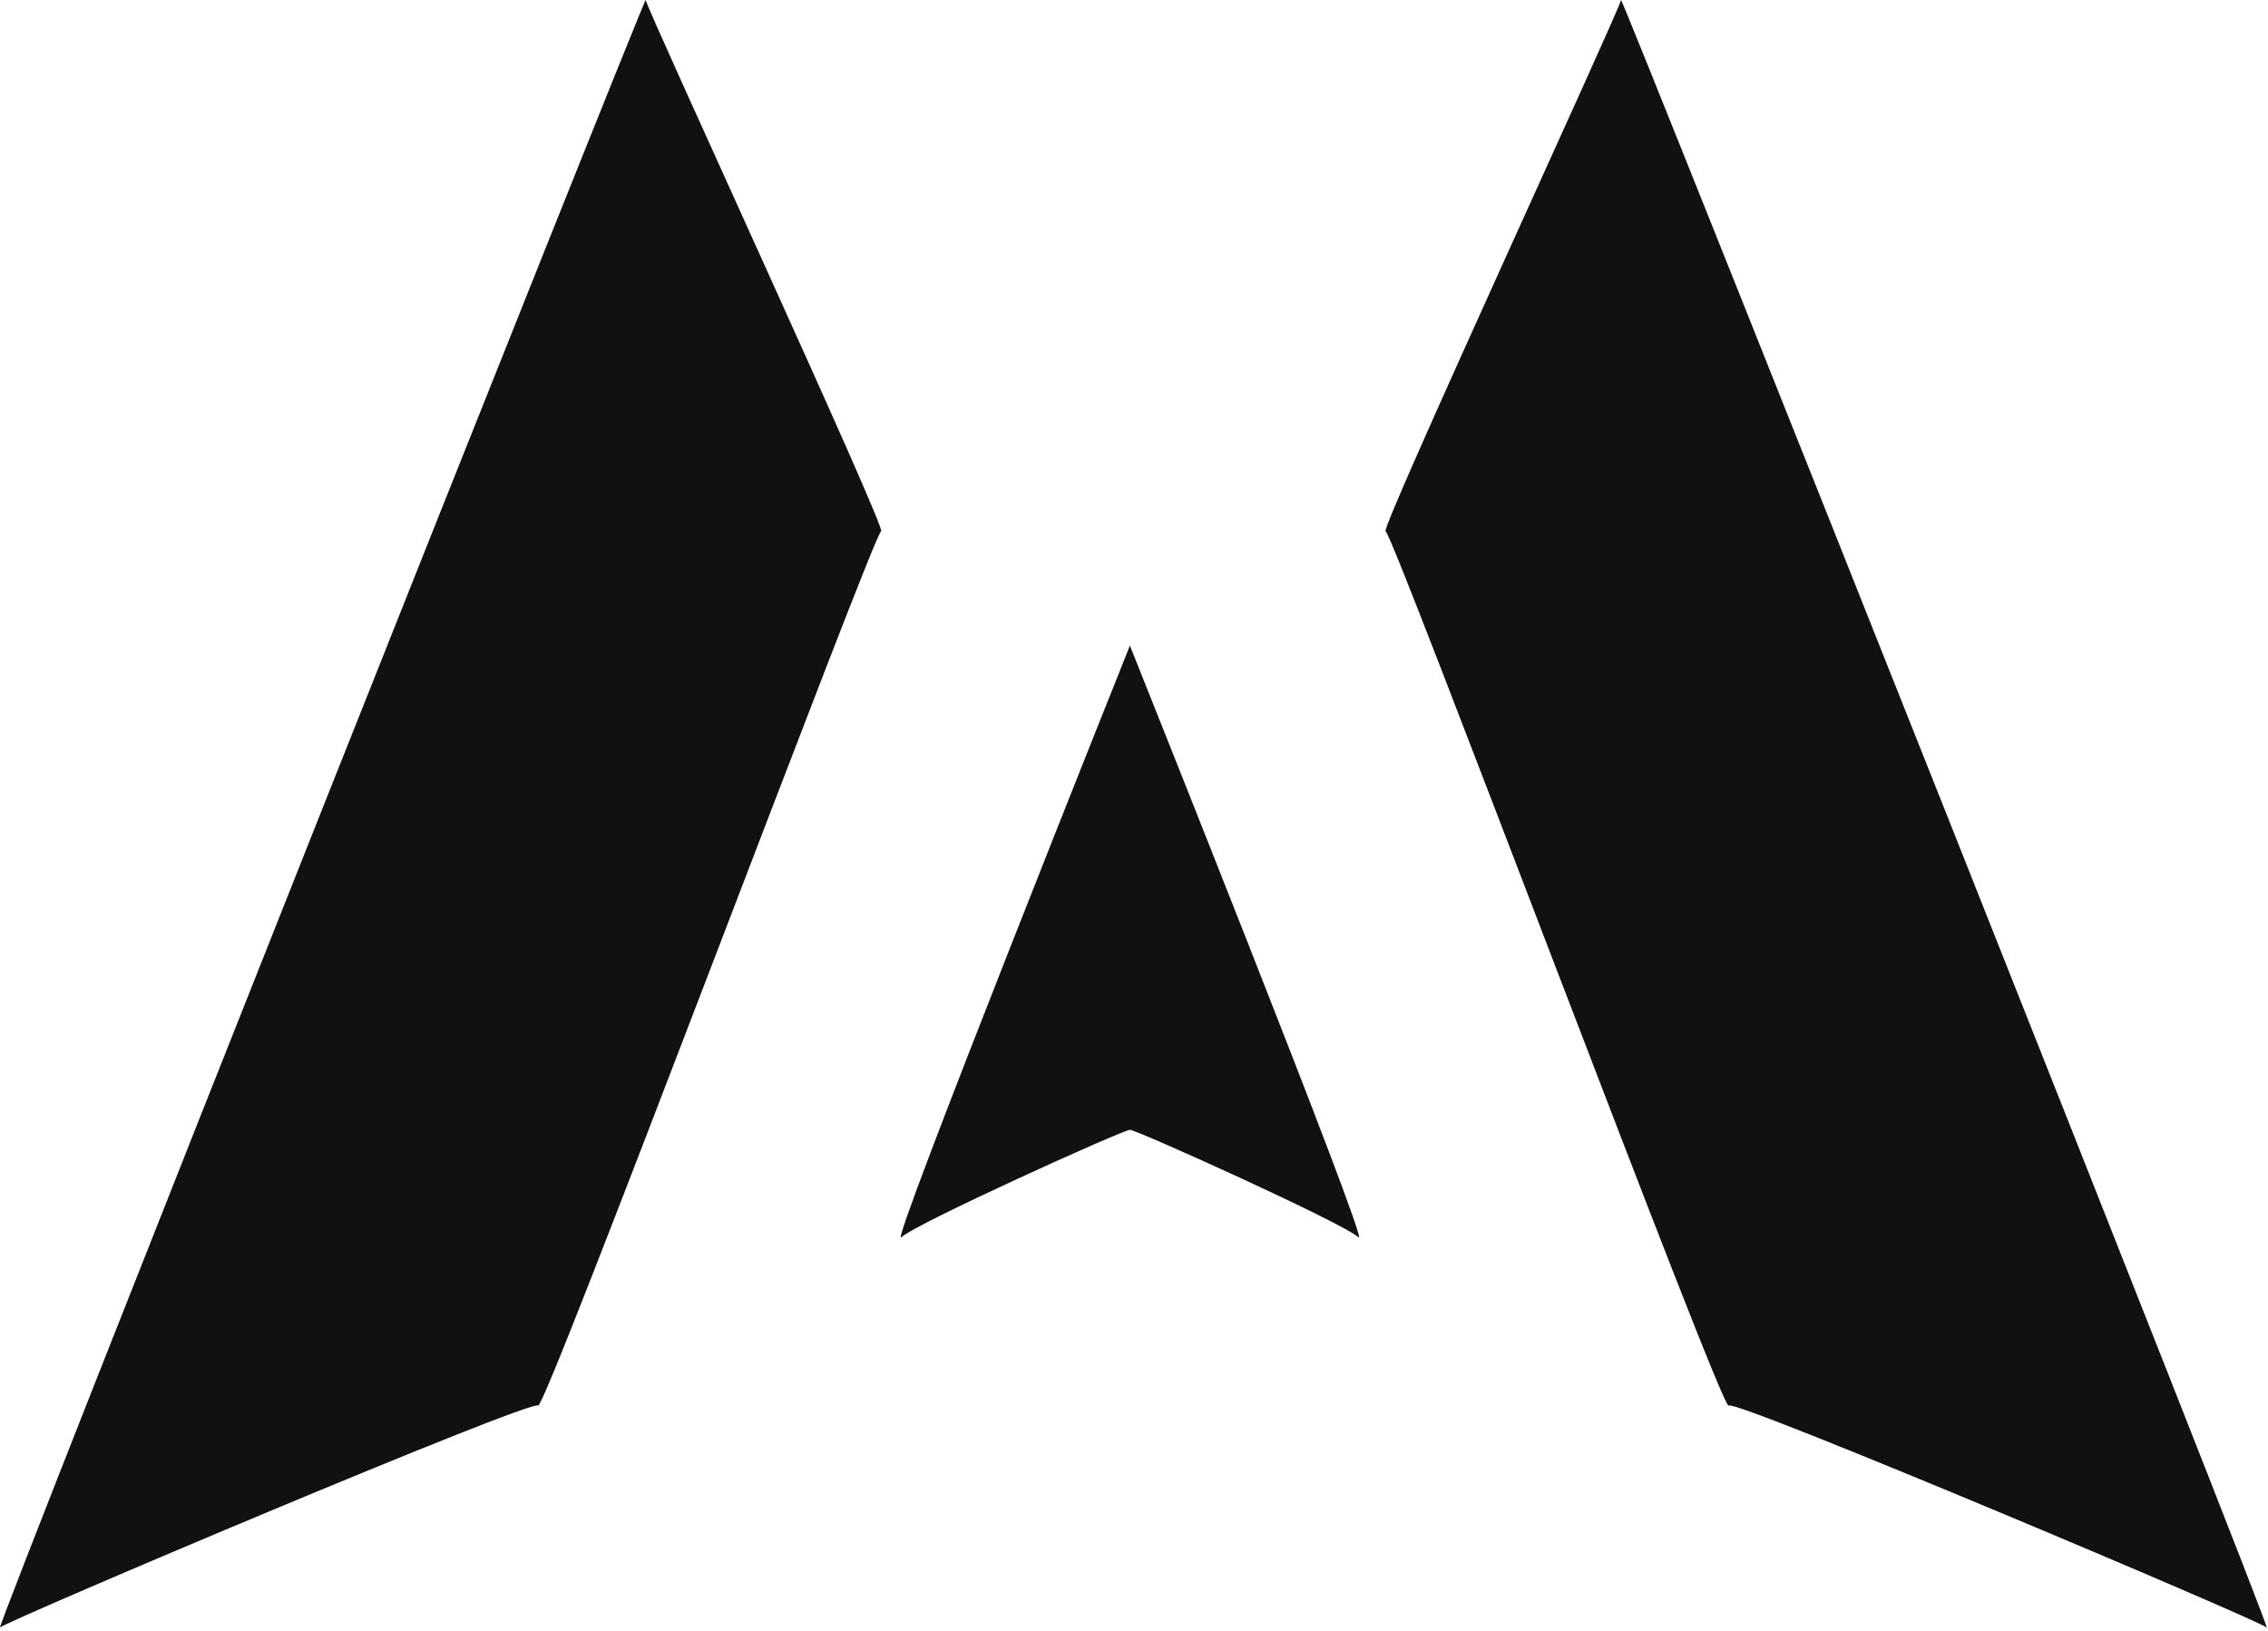
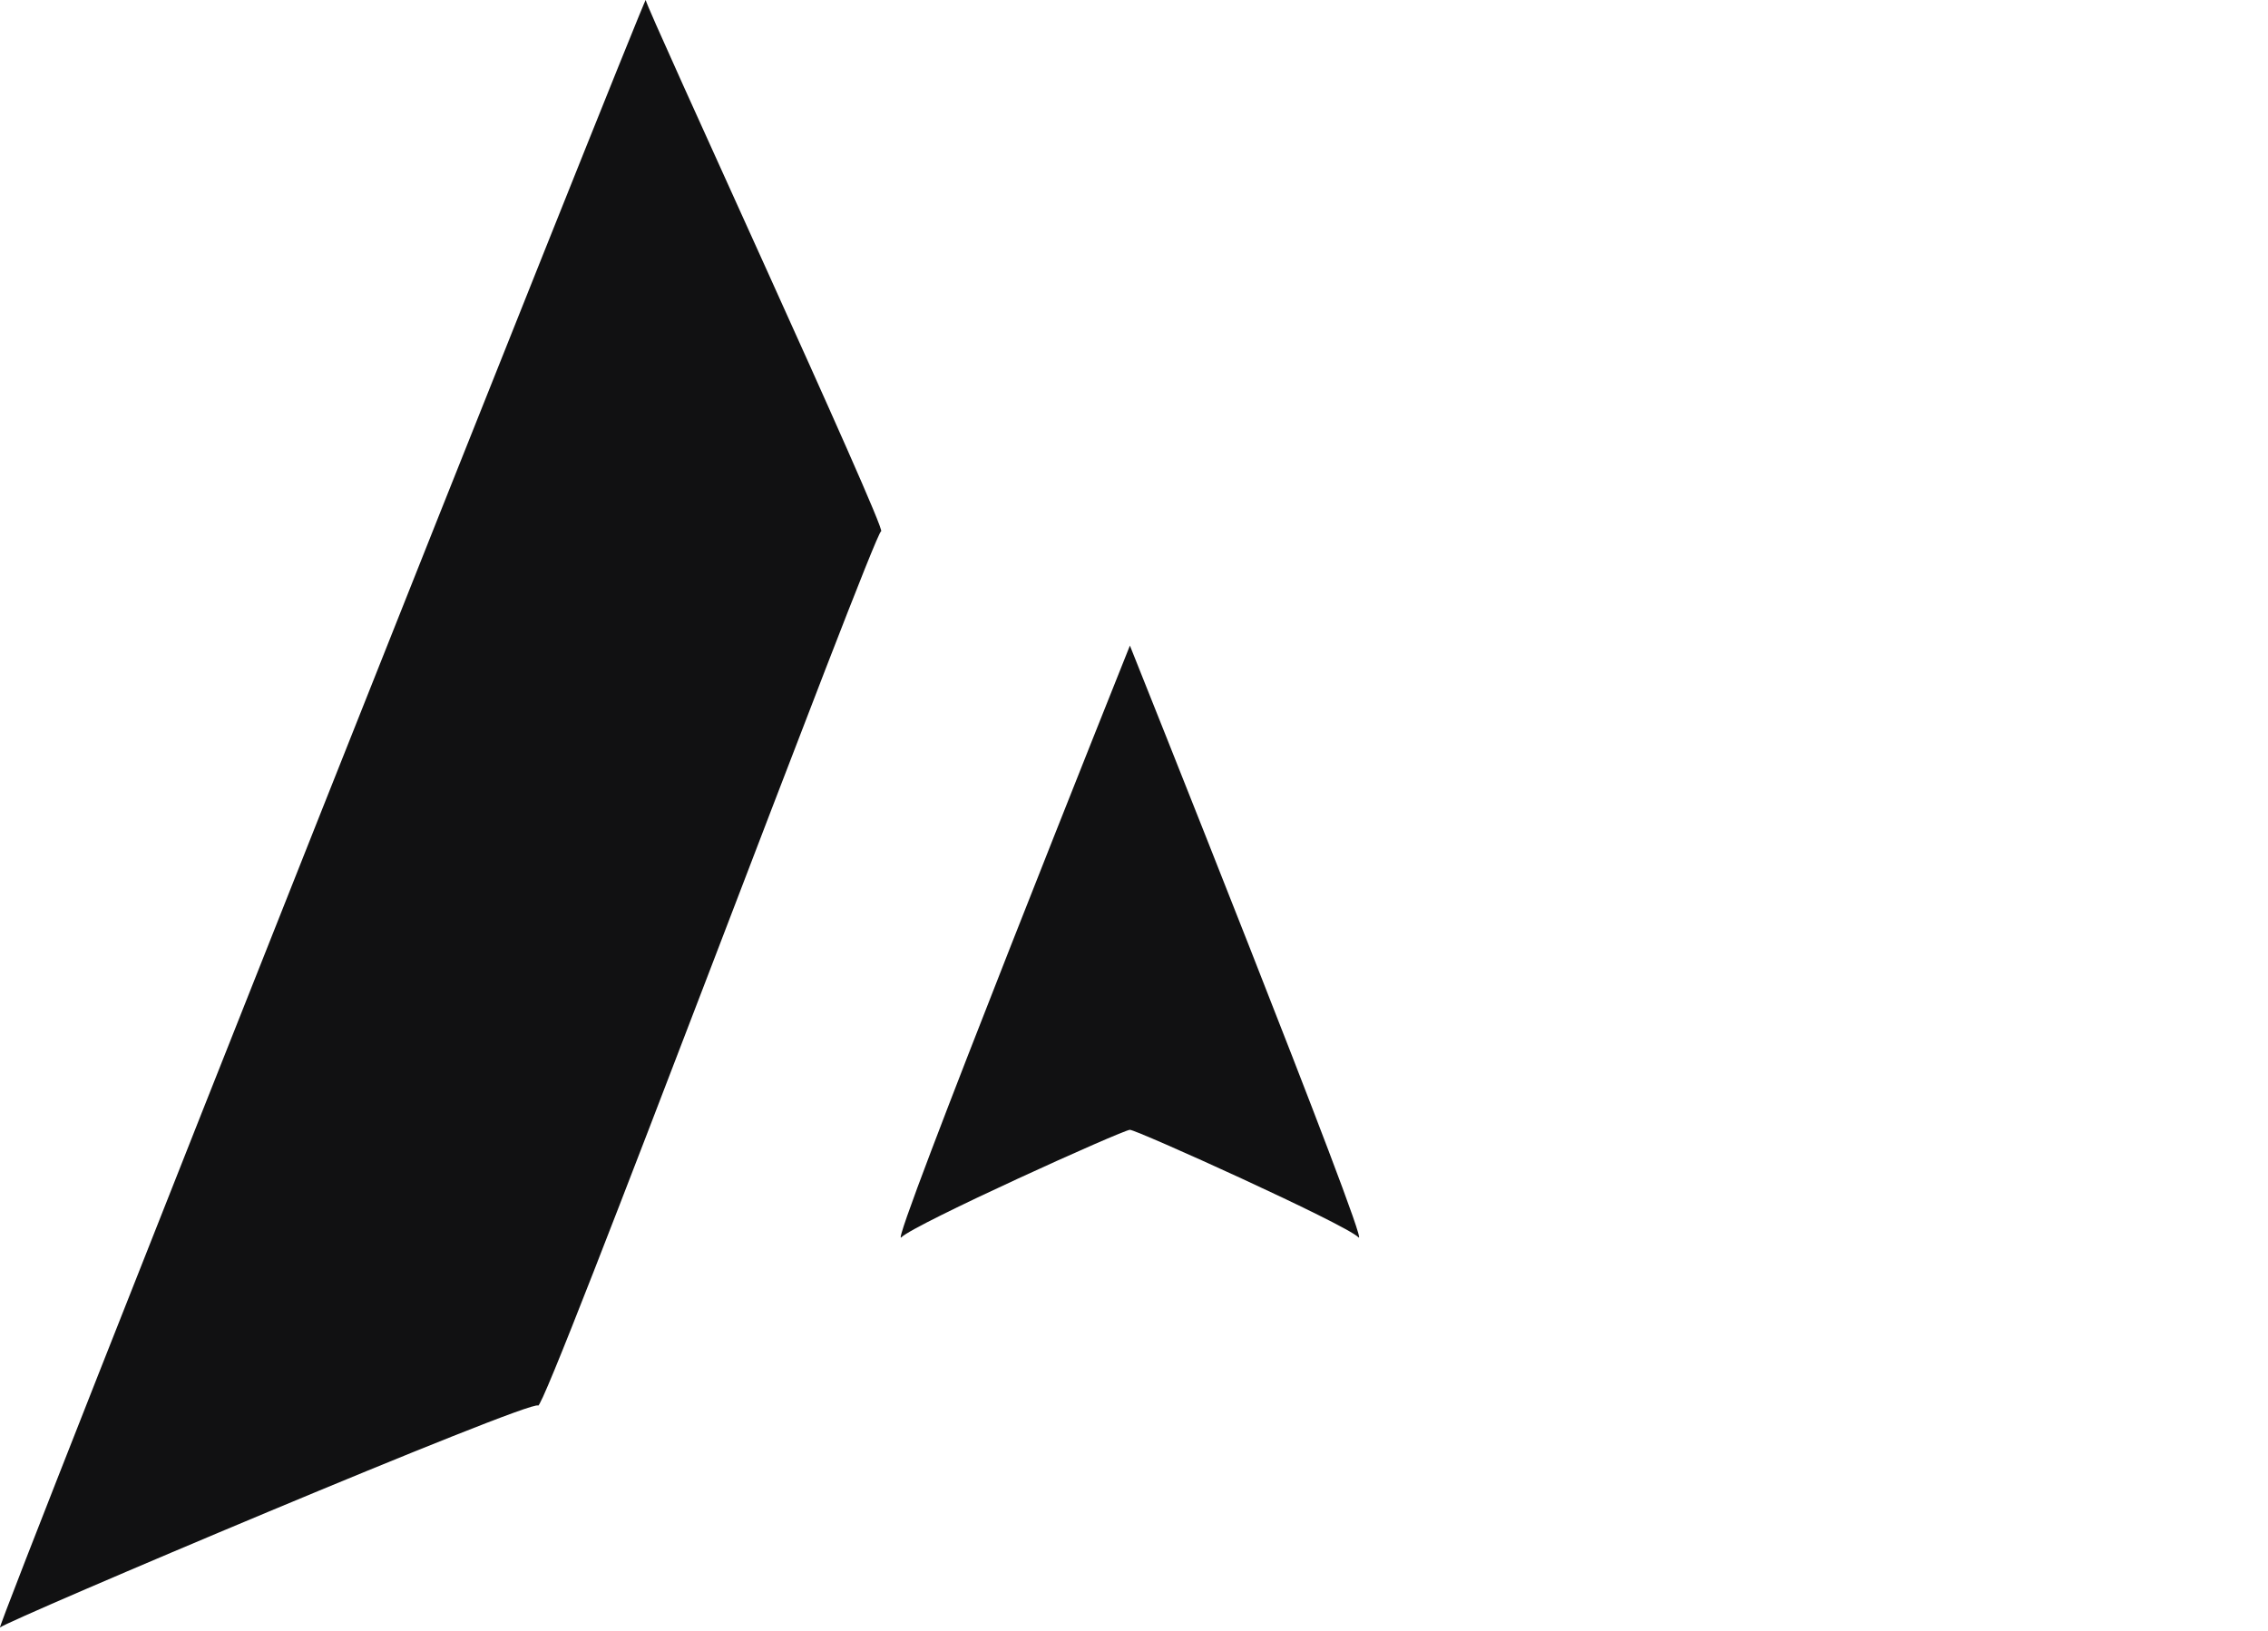
<svg xmlns="http://www.w3.org/2000/svg" width="452" height="325" viewBox="0 0 452 325" fill="none">
  <path d="M128.687 0.004C128.687 -1.336 -1.33 325.716 0.01 324.376C1.351 323.036 105.9 278.803 107.241 280.143C108.581 281.484 174.26 105.894 175.6 105.894C176.94 105.894 128.687 1.344 128.687 0.004Z" fill="#111112" />
-   <path d="M323.059 0.004C323.059 -1.336 453.076 325.716 451.735 324.376C450.395 323.036 345.845 278.803 344.505 280.143C343.164 281.484 277.486 105.894 276.146 105.894C274.805 105.894 323.059 1.344 323.059 0.004Z" fill="#111112" />
  <path d="M225.184 128.676C225.184 128.676 176.93 249.311 179.611 246.63C182.292 243.949 223.843 225.184 225.184 225.184C226.524 225.184 268.076 243.949 270.757 246.63C273.437 249.311 225.184 128.676 225.184 128.676Z" fill="#111112" />
</svg>